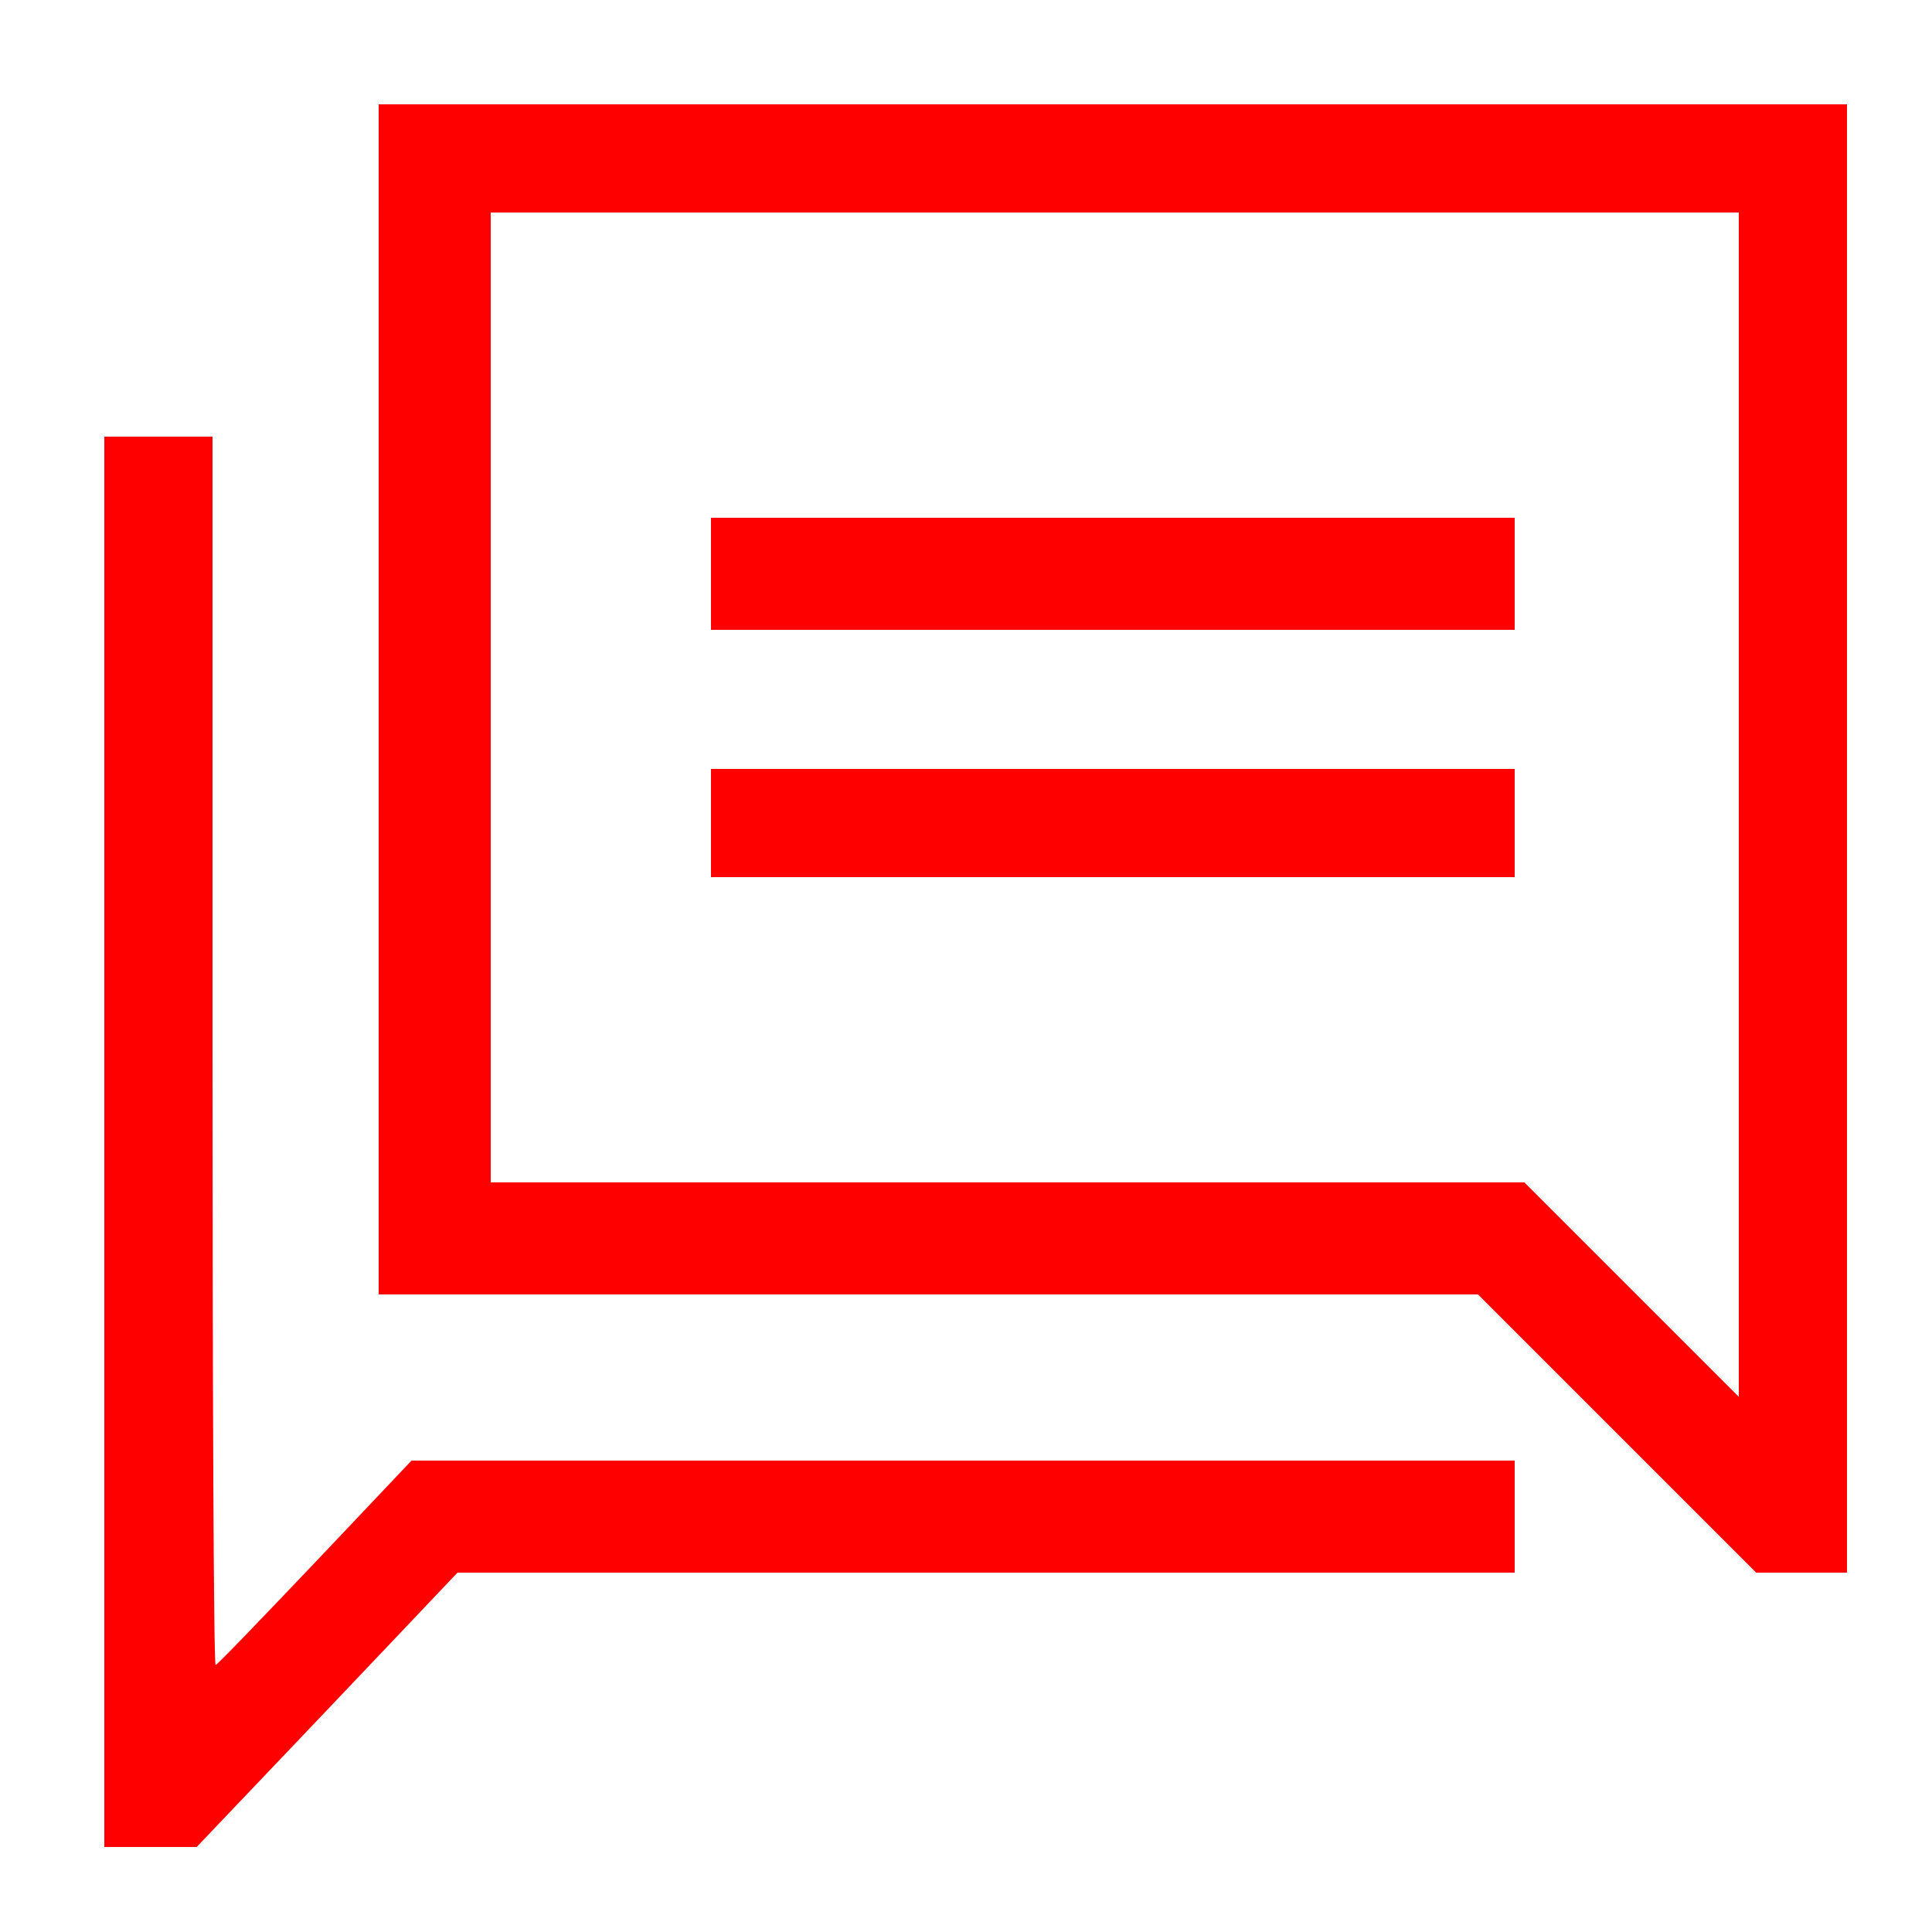
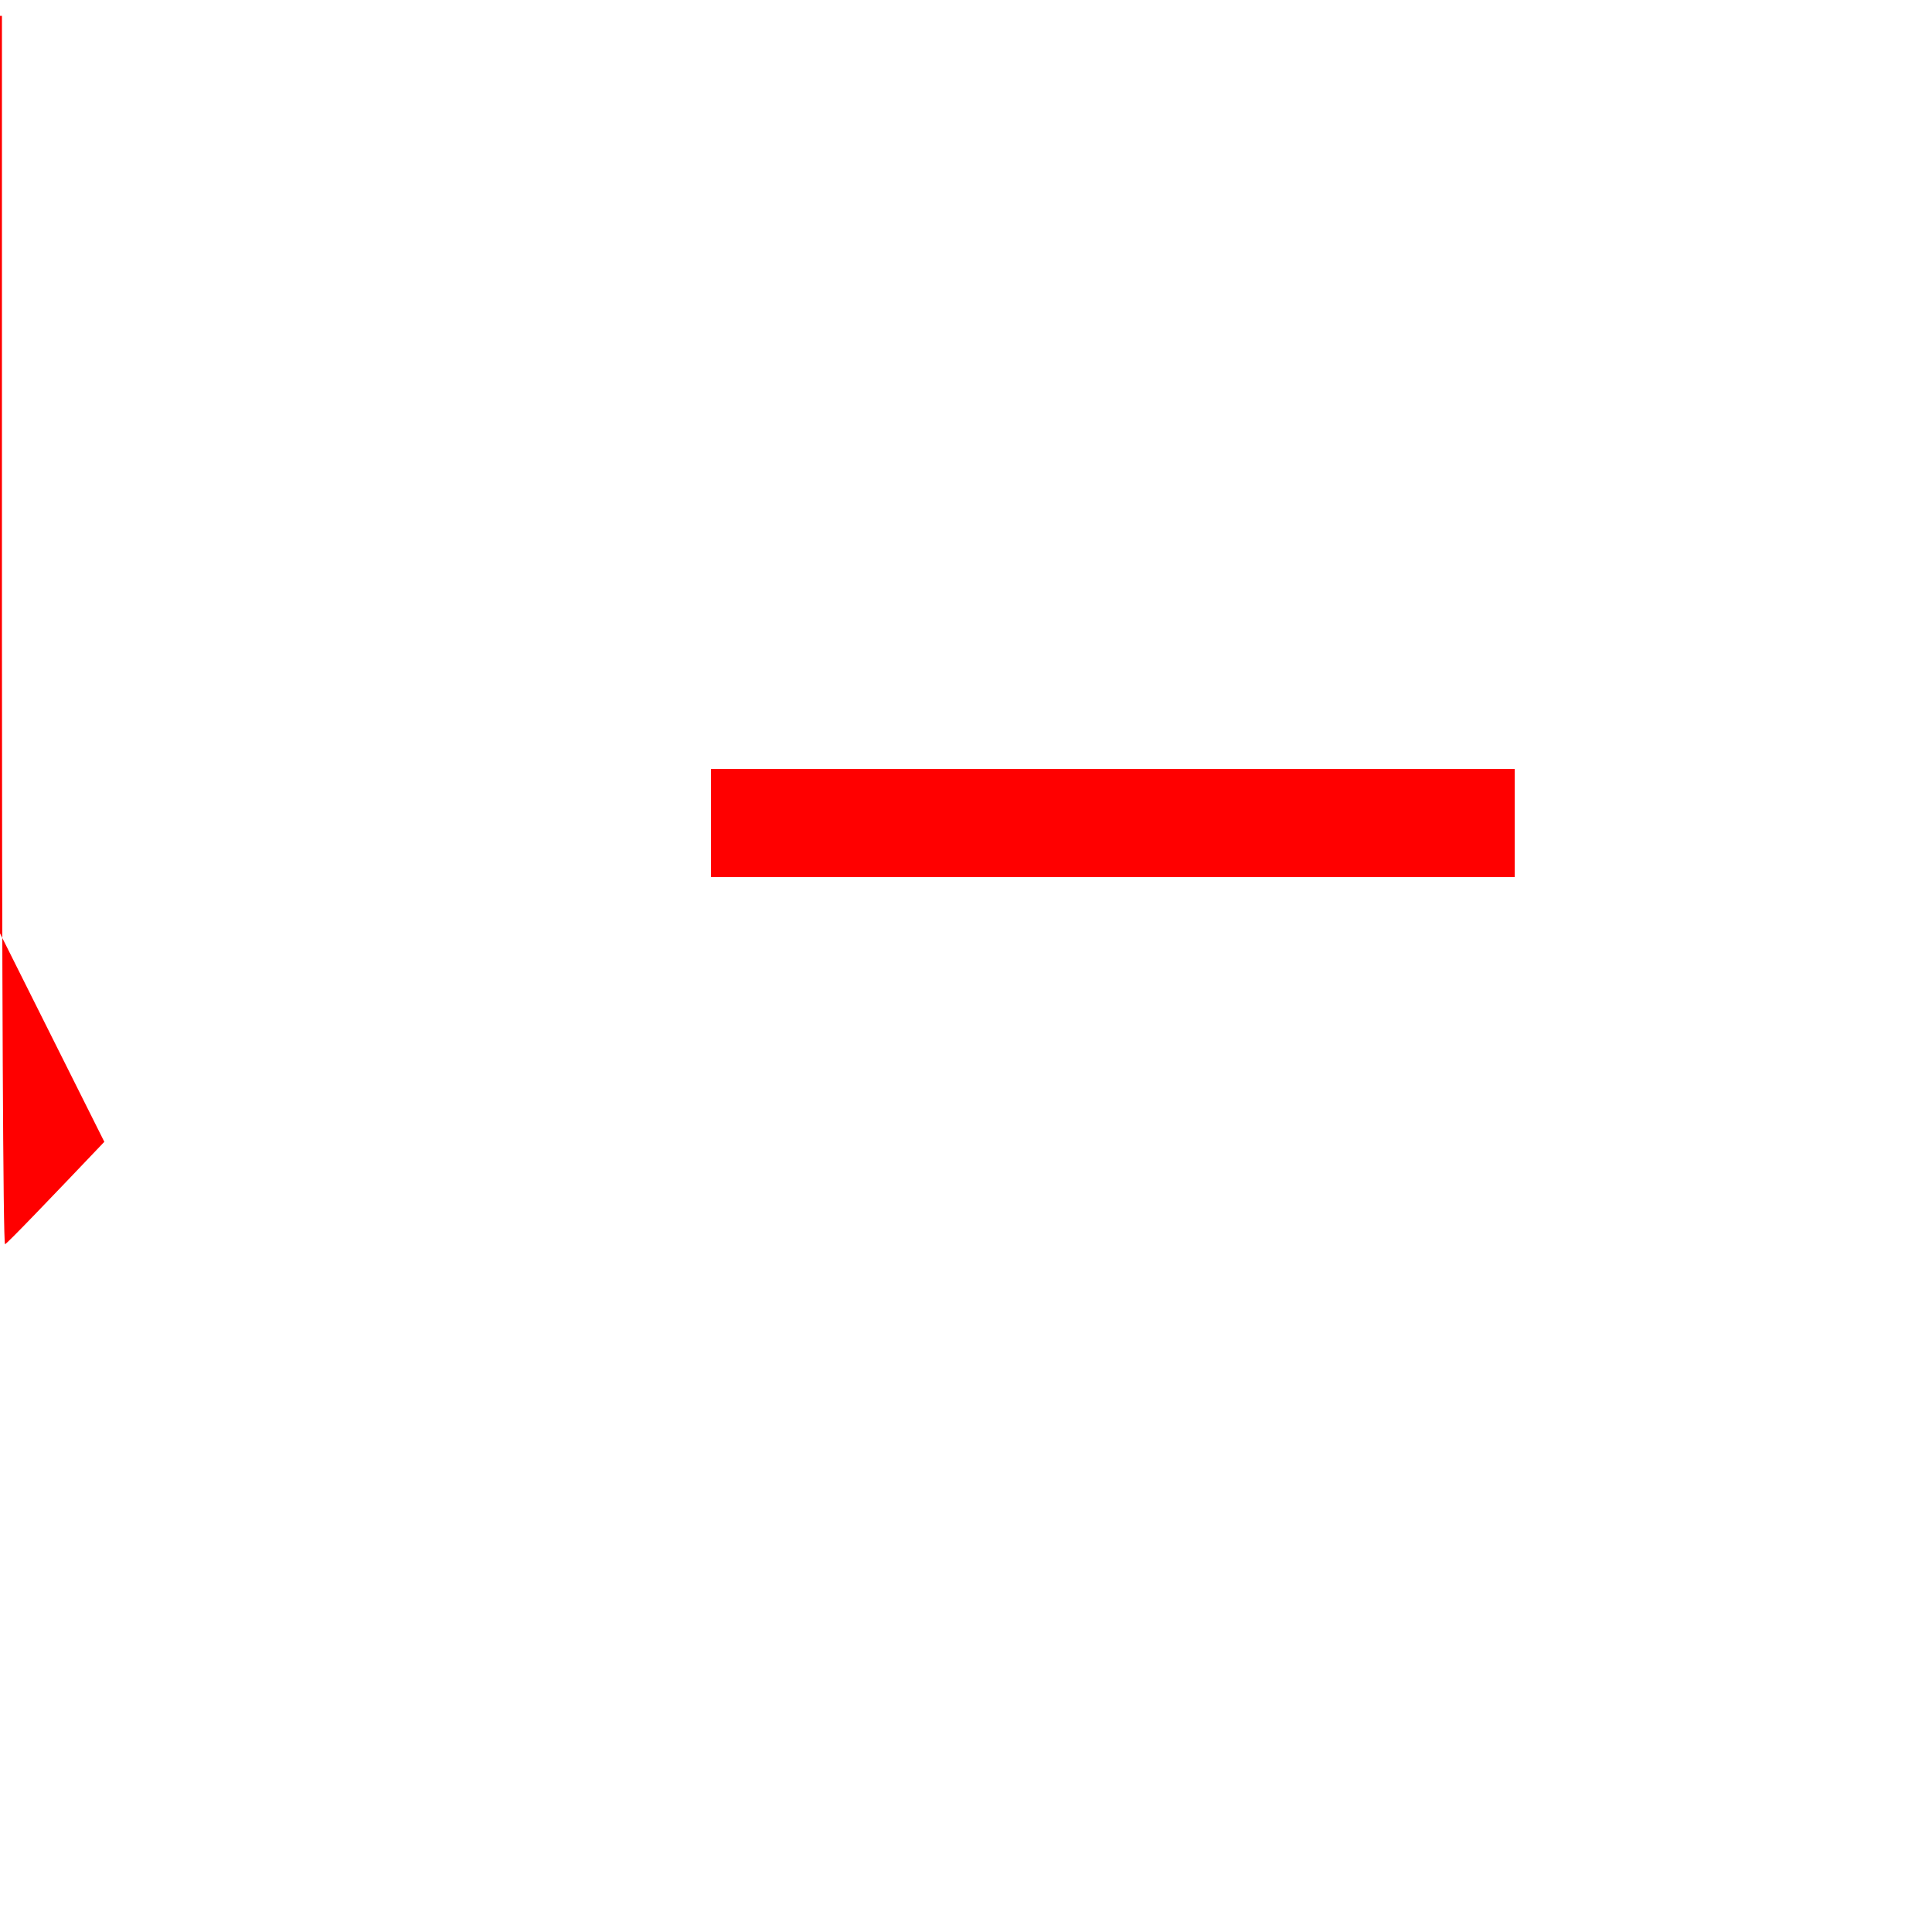
<svg xmlns="http://www.w3.org/2000/svg" version="1.0" width="500pt" height="500pt" viewBox="0 0 500 500" preserveAspectRatio="xMidYMid meet">
  <g transform="translate(0,500) scale(0.1,-0.1)" fill="#F00" stroke="none">
-     <path d="M980 3190 l0 -1540 1423 0 1422 0 360 -360 360 -360 117 0 118 0 0 1900 0 1900 -1900 0 -1900 0 0 -1540z m3520 -272 l0 -1533 -278 278 -277 277 -1338 0 -1337 0 0 1255 0 1255 1615 0 1615 0 0 -1532z" />
-     <path d="M1840 3515 l0 -145 1040 0 1040 0 0 145 0 145 -1040 0 -1040 0 0 -145z" />
    <path d="M1840 2870 l0 -140 1040 0 1040 0 0 140 0 140 -1040 0 -1040 0 0 -140z" />
-     <path d="M270 2045 l0 -1825 120 0 119 0 338 355 337 355 1368 0 1368 0 0 145 0 145 -1428 0 -1427 0 -250 -264 c-138 -145 -253 -265 -257 -265 -5 -1 -8 714 -8 1589 l0 1590 -140 0 -140 0 0 -1825z" />
+     <path d="M270 2045 c-138 -145 -253 -265 -257 -265 -5 -1 -8 714 -8 1589 l0 1590 -140 0 -140 0 0 -1825z" />
  </g>
</svg>